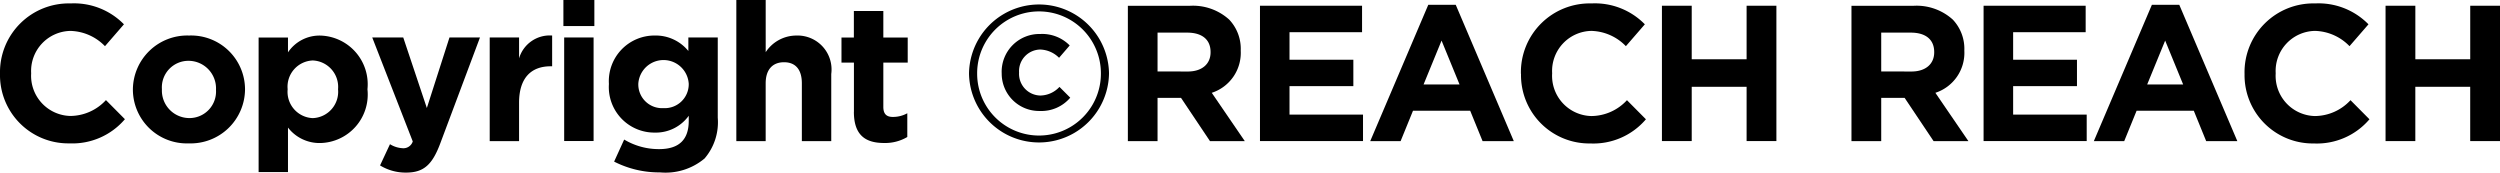
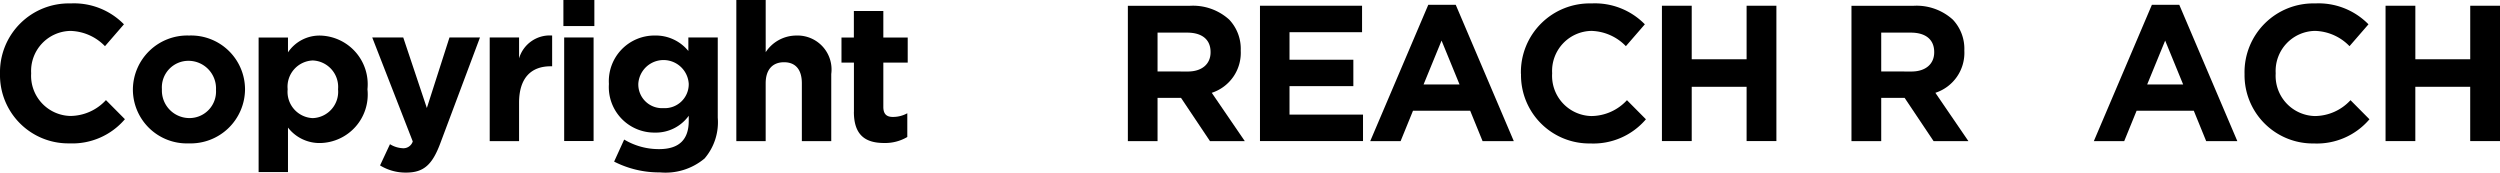
<svg xmlns="http://www.w3.org/2000/svg" width="115.885" height="8" viewBox="0 0 115.885 8">
  <defs>
    <clipPath id="clip-path">
      <rect id="長方形_29" data-name="長方形 29" width="115.885" height="8" transform="translate(0 0)" fill="none" />
    </clipPath>
  </defs>
  <g id="copyright" transform="translate(-730 -1205)">
    <g id="グループ_26" data-name="グループ 26" transform="translate(730 1205)" clip-path="url(#clip-path)">
      <path id="パス_441" data-name="パス 441" d="M0,3.332V3.314A3.189,3.189,0,0,1,3.27.071a3.238,3.238,0,0,1,2.475.968L4.866,2.053a2.307,2.307,0,0,0-1.6-.708A1.857,1.857,0,0,0,1.444,3.3v.018A1.864,1.864,0,0,0,3.261,5.287a2.265,2.265,0,0,0,1.65-.735l.879.885A3.2,3.2,0,0,1,3.217,6.558,3.166,3.166,0,0,1,0,3.332" transform="translate(0 0.088)" />
      <path id="パス_442" data-name="パス 442" d="M2.748,3.252V3.234A2.521,2.521,0,0,1,5.355.735,2.5,2.5,0,0,1,7.946,3.216v.018a2.521,2.521,0,0,1-2.607,2.5A2.5,2.5,0,0,1,2.748,3.252m3.853,0V3.234A1.278,1.278,0,0,0,5.339,1.907,1.231,1.231,0,0,0,4.093,3.216v.018A1.276,1.276,0,0,0,5.355,4.561,1.231,1.231,0,0,0,6.6,3.252" transform="translate(3.412 0.912)" />
      <path id="パス_443" data-name="パス 443" d="M5.348.826H6.709v.688a1.763,1.763,0,0,1,1.5-.778,2.258,2.258,0,0,1,2.185,2.481v.018A2.248,2.248,0,0,1,8.206,5.717,1.846,1.846,0,0,1,6.709,5V7.062H5.348Zm3.683,2.41V3.217A1.226,1.226,0,0,0,7.856,1.89,1.217,1.217,0,0,0,6.693,3.217v.018A1.219,1.219,0,0,0,7.856,4.562,1.222,1.222,0,0,0,9.031,3.235" transform="translate(6.64 0.913)" />
      <path id="パス_444" data-name="パス 444" d="M11.28.775h1.414L10.85,5.693c-.368.977-.762,1.345-1.578,1.345a2.262,2.262,0,0,1-1.21-.332l.46-.984a1.226,1.226,0,0,0,.581.186.453.453,0,0,0,.475-.314L7.7.775H9.137l1.094,3.27Z" transform="translate(9.555 0.962)" />
      <path id="パス_445" data-name="パス 445" d="M10.127.826h1.361v.968A1.482,1.482,0,0,1,13.021.736V2.162h-.072c-.906,0-1.461.545-1.461,1.692V5.63H10.127Z" transform="translate(12.573 0.911)" />
      <path id="パス_446" data-name="パス 446" d="M11.651,0h1.435V1.208H11.651Zm.036,1.737H13.05v4.8H11.687Z" transform="translate(14.465 0)" />
      <path id="パス_447" data-name="パス 447" d="M12.834,6.579,13.3,5.557A3.122,3.122,0,0,0,14.921,6c.932,0,1.372-.448,1.372-1.309V4.454a1.88,1.88,0,0,1-1.569.78,2.109,2.109,0,0,1-2.132-2.242V2.974A2.114,2.114,0,0,1,14.724.735a1.946,1.946,0,0,1,1.551.717V.825h1.363V4.543a2.582,2.582,0,0,1-.61,1.89,2.817,2.817,0,0,1-2.071.646,4.577,4.577,0,0,1-2.123-.5m3.459-3.586V2.974a1.171,1.171,0,0,0-2.338,0v.018A1.1,1.1,0,0,0,15.118,4.1a1.111,1.111,0,0,0,1.175-1.112" transform="translate(15.633 0.912)" />
      <path id="パス_448" data-name="パス 448" d="M15.227,0h1.361V2.419A1.7,1.7,0,0,1,18,1.648,1.575,1.575,0,0,1,19.627,3.43V6.541H18.264V3.862c0-.646-.3-.977-.825-.977s-.852.332-.852.977V6.541H15.227Z" transform="translate(18.905 0)" />
      <path id="パス_449" data-name="パス 449" d="M17.977,4.9V2.62H17.4V1.456h.574V.228H19.34V1.456h1.13V2.62H19.34V4.671c0,.316.134.466.439.466a1.362,1.362,0,0,0,.672-.17v1.1a2.009,2.009,0,0,1-1.076.278c-.834,0-1.4-.334-1.4-1.444" transform="translate(21.606 0.283)" />
-       <path id="パス_450" data-name="パス 450" d="M20.039,3.335V3.317A3.245,3.245,0,0,1,26.528,3.3v.018a3.245,3.245,0,0,1-6.489.018m6.113-.018V3.3a2.868,2.868,0,1,0-5.736.018v.018a2.868,2.868,0,1,0,5.736-.018m-4.6-.027V3.272a1.751,1.751,0,0,1,1.791-1.784,1.781,1.781,0,0,1,1.363.531l-.493.572a1.288,1.288,0,0,0-.87-.383,1,1,0,0,0-.984,1.056v.018a1.006,1.006,0,0,0,.984,1.058,1.23,1.23,0,0,0,.888-.4l.5.5a1.756,1.756,0,0,1-1.414.616A1.734,1.734,0,0,1,21.554,3.29" transform="translate(24.879 0.088)" />
      <path id="パス_451" data-name="パス 451" d="M23.324.12h2.867a2.5,2.5,0,0,1,1.827.637,1.968,1.968,0,0,1,.538,1.432v.018a1.947,1.947,0,0,1-1.343,1.946l1.531,2.239H27.13L25.787,4.386H24.7V6.392H23.324ZM26.1,3.166c.672,0,1.058-.359,1.058-.888V2.263c0-.592-.412-.9-1.085-.9H24.7v1.8Z" transform="translate(28.957 0.149)" />
      <path id="パス_452" data-name="パス 452" d="M26.056.119h4.732V1.347H27.425V2.621h2.959V3.847H27.425V5.165h3.407V6.393H26.056Z" transform="translate(32.349 0.147)" />
      <path id="パス_453" data-name="パス 453" d="M31.026.1H32.3l2.69,6.317H33.543l-.574-1.408H30.318l-.574,1.408H28.336Zm1.45,3.692-.834-2.035-.834,2.035Z" transform="translate(35.18 0.124)" />
      <path id="パス_454" data-name="パス 454" d="M31.452,3.332V3.314A3.189,3.189,0,0,1,34.722.071a3.238,3.238,0,0,1,2.475.968l-.879,1.013a2.307,2.307,0,0,0-1.6-.708A1.857,1.857,0,0,0,32.9,3.3v.018a1.864,1.864,0,0,0,1.818,1.973,2.265,2.265,0,0,0,1.65-.735l.879.885a3.2,3.2,0,0,1-2.573,1.121,3.166,3.166,0,0,1-3.217-3.226" transform="translate(39.048 0.088)" />
      <path id="パス_455" data-name="パス 455" d="M34.368.119h1.381V2.6h2.544V.119h1.381V6.393H38.293V3.876H35.749V6.393H34.368Z" transform="translate(42.669 0.147)" />
      <path id="パス_456" data-name="パス 456" d="M38.288.12h2.867a2.5,2.5,0,0,1,1.827.637,1.968,1.968,0,0,1,.538,1.432v.018a1.947,1.947,0,0,1-1.343,1.946l1.531,2.239H42.094L40.751,4.386H39.667V6.392H38.288Zm2.777,3.046c.672,0,1.058-.359,1.058-.888V2.263c0-.592-.412-.9-1.085-.9H39.667v1.8Z" transform="translate(47.535 0.149)" />
-       <path id="パス_457" data-name="パス 457" d="M41.02.119h4.732V1.347H42.39V2.621h2.959V3.847H42.39V5.165H45.8V6.393H41.02Z" transform="translate(50.927 0.147)" />
      <path id="パス_458" data-name="パス 458" d="M45.99.1h1.271l2.69,6.317H48.507l-.574-1.408H45.282l-.574,1.408H43.3Zm1.45,3.692-.834-2.035-.834,2.035Z" transform="translate(53.758 0.124)" />
      <path id="パス_459" data-name="パス 459" d="M46.416,3.332V3.314A3.189,3.189,0,0,1,49.686.071a3.238,3.238,0,0,1,2.475.968l-.879,1.013a2.307,2.307,0,0,0-1.6-.708A1.857,1.857,0,0,0,47.86,3.3v.018a1.864,1.864,0,0,0,1.818,1.973,2.265,2.265,0,0,0,1.65-.735l.879.885a3.2,3.2,0,0,1-2.573,1.121,3.166,3.166,0,0,1-3.217-3.226" transform="translate(57.627 0.088)" />
      <path id="パス_460" data-name="パス 460" d="M49.333.119h1.381V2.6h2.544V.119h1.381V6.393H53.257V3.876H50.713V6.393H49.333Z" transform="translate(61.247 0.147)" />
    </g>
  </g>
</svg>